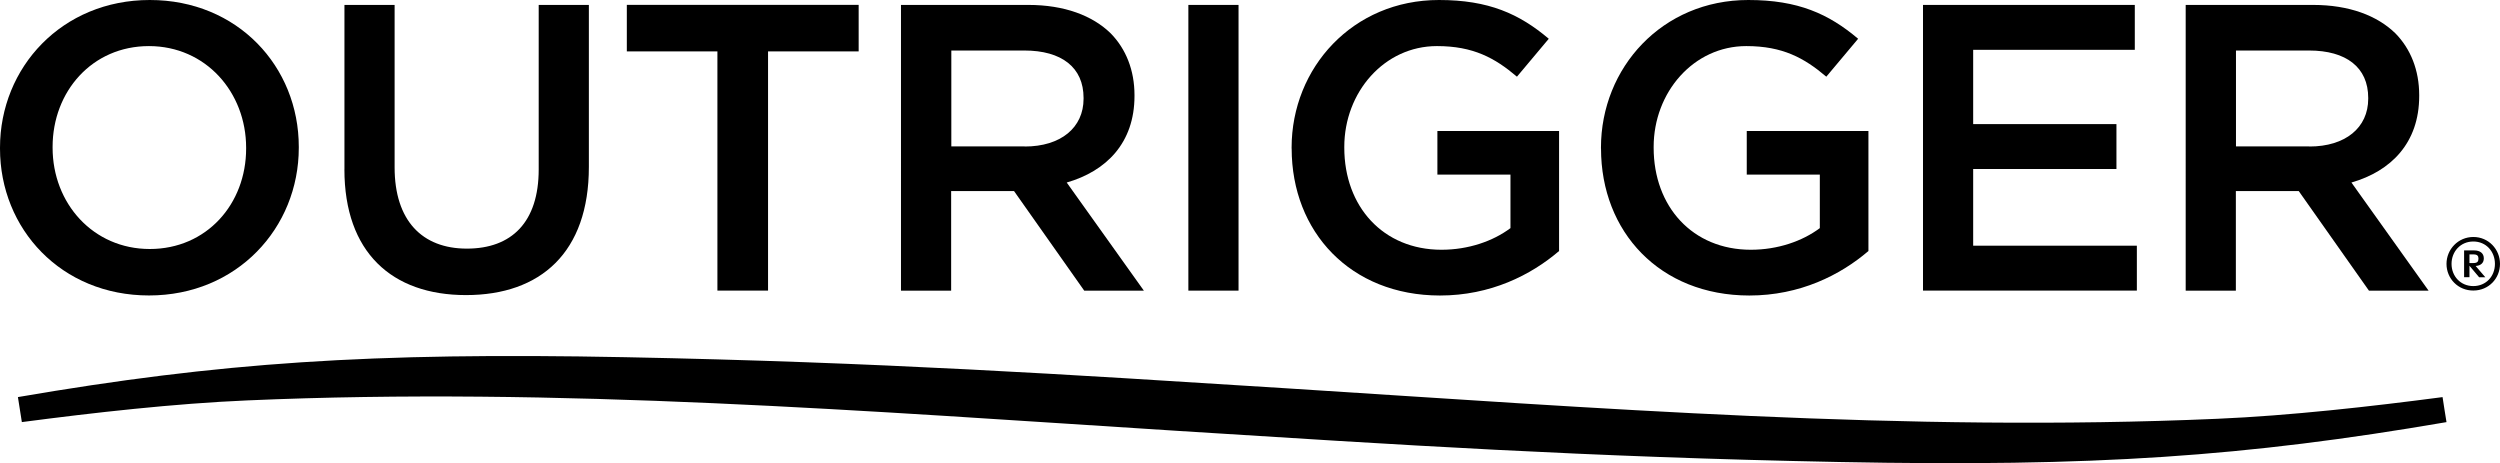
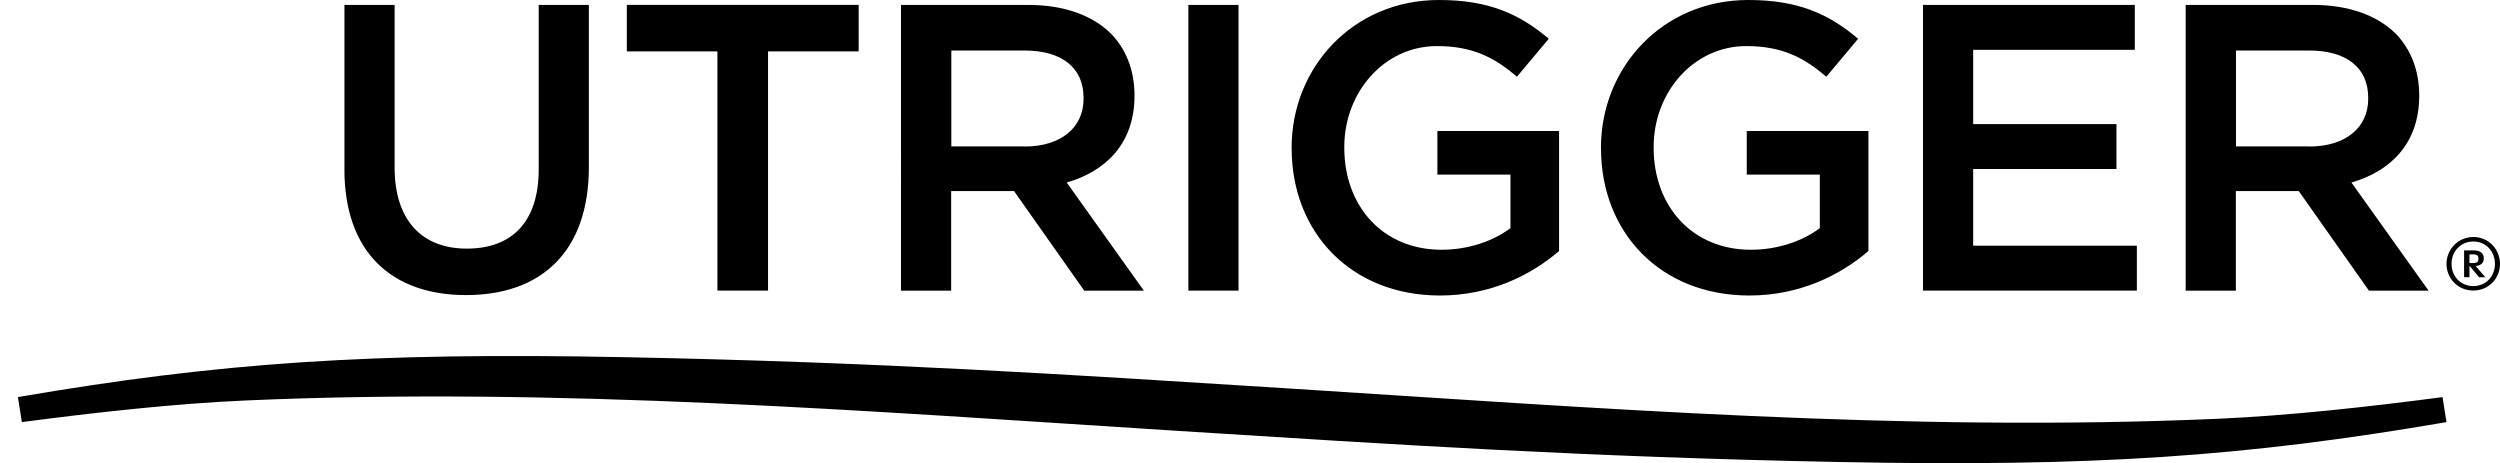
<svg xmlns="http://www.w3.org/2000/svg" width="650" height="120.432" id="b" viewBox="0 0 650 120.432">
  <g id="c">
    <g id="d">
      <path d="M636.09,109.751c-52.343,8.98-91.618,11.674-157.826,10.372-66.215-1.295-114.741-4.479-171.758-8.076-80.81-5.126-161.288-11.471-242.233-7.941-18.825.805-39.923,3.184-58.59,5.638l-1.024-6.503c52.343-8.98,91.618-11.674,157.826-10.372,66.207,1.302,114.741,4.479,171.758,8.076,80.81,5.126,161.288,11.471,242.233,7.941,18.825-.805,39.923-3.184,58.59-5.638-.023.023,1.024,6.503,1.024,6.503h0Z" />
      <path d="M643.105,68.39c1.024,0,1.295-.414,1.295-1.159,0-.67-.278-1.084-1.257-1.084h-1.084v2.243h1.046ZM642.059,69.098v2.966h-1.392v-6.955h2.612c1.573,0,2.514.768,2.514,2.062,0,1.219-.805,1.889-2.123,1.987l2.514,2.928h-1.611l-2.514-2.988ZM648.683,68.608c0-3.222-2.296-5.818-5.623-5.818s-5.66,2.612-5.66,5.818,2.341,5.773,5.66,5.773,5.623-2.552,5.623-5.773M636.09,68.608c0-3.771,3.026-6.993,6.978-6.993s6.932,3.199,6.932,6.993-2.951,6.932-6.932,6.932c-3.952.023-6.978-3.101-6.978-6.932" />
-       <path d="M0,38.628v-.218C0,17.508,16.13,0,38.945,0s38.741,17.289,38.741,38.192v.218c0,20.902-16.13,38.41-38.945,38.41S0,59.531,0,38.628ZM63.994,38.628v-.218c0-14.444-10.508-26.427-25.268-26.427s-25.05,11.787-25.05,26.209v.218c0,14.444,10.508,26.329,25.268,26.329s25.05-11.674,25.05-26.111Z" />
      <path d="M89.556,44.033V1.28h13.044v42.241c0,13.789,7.113,21.121,18.78,21.121s18.682-6.895,18.682-20.594V1.28h13.044v42.121c0,22.182-12.517,33.322-31.945,33.322-19.292,0-31.613-11.14-31.613-32.69h.008Z" />
      <path d="M186.534,13.36h-23.559V1.257h60.276v12.103h-23.559v62.188h-13.165V13.36h.008Z" />
      <path d="M234.277,1.28h33.104c9.333,0,16.665,2.747,21.437,7.429,3.929,4.027,6.15,9.552,6.15,16.032v.218c0,12.201-7.331,19.533-17.621,22.498l20.059,28.113h-15.506l-18.253-25.893h-16.349v25.893h-13.044V1.28h.023,0ZM266.44,38.094c9.333,0,15.287-4.87,15.287-12.42v-.218c0-7.956-5.736-12.322-15.385-12.322h-18.998v24.929h19.096v.03Z" />
      <path d="M308.975,1.28h13.044v74.284h-13.044V1.28Z" />
      <path d="M335.816,38.628v-.218c0-20.805,15.912-38.41,38.312-38.41,12.946,0,20.902,3.613,28.55,10.079l-8.272,9.86c-5.736-4.87-11.358-7.956-20.805-7.956-13.692,0-24.086,11.983-24.086,26.209v.218c0,15.287,10.079,26.525,25.268,26.525,6.993,0,13.383-2.22,17.937-5.623v-13.91h-18.998v-11.336h31.636v31.199c-7.331,6.27-17.824,11.569-30.981,11.569-23.266-.023-38.546-16.559-38.546-38.214l-.015.008Z" />
      <path d="M416.25,38.628v-.218c0-20.805,15.912-38.41,38.312-38.41,12.946,0,20.902,3.613,28.55,10.079l-8.272,9.86c-5.736-4.87-11.358-7.956-20.805-7.956-13.692,0-24.086,11.983-24.086,26.209v.218c0,15.287,10.079,26.525,25.268,26.525,6.993,0,13.383-2.22,17.937-5.623v-13.91h-18.998v-11.336h31.636v31.199c-7.331,6.27-17.824,11.569-30.981,11.569-23.281-.023-38.546-16.559-38.546-38.214l-.015.008Z" />
      <path d="M499.972,1.28h55.075v11.674h-42.023v19.314h37.251v11.674h-37.251v19.939h42.558v11.674h-55.602V1.28h-.007Z" />
      <path d="M568.302,1.28h33.104c9.333,0,16.665,2.747,21.437,7.429,3.929,4.027,6.15,9.552,6.15,16.032v.218c0,12.201-7.331,19.533-17.621,22.498l20.059,28.113h-15.506l-18.253-25.893h-16.349v25.893h-13.044V1.28h.023,0ZM600.45,38.094c9.333,0,15.287-4.87,15.287-12.42v-.218c0-7.956-5.736-12.322-15.385-12.322h-18.998v24.929h19.096v.03Z" />
    </g>
  </g>
</svg>